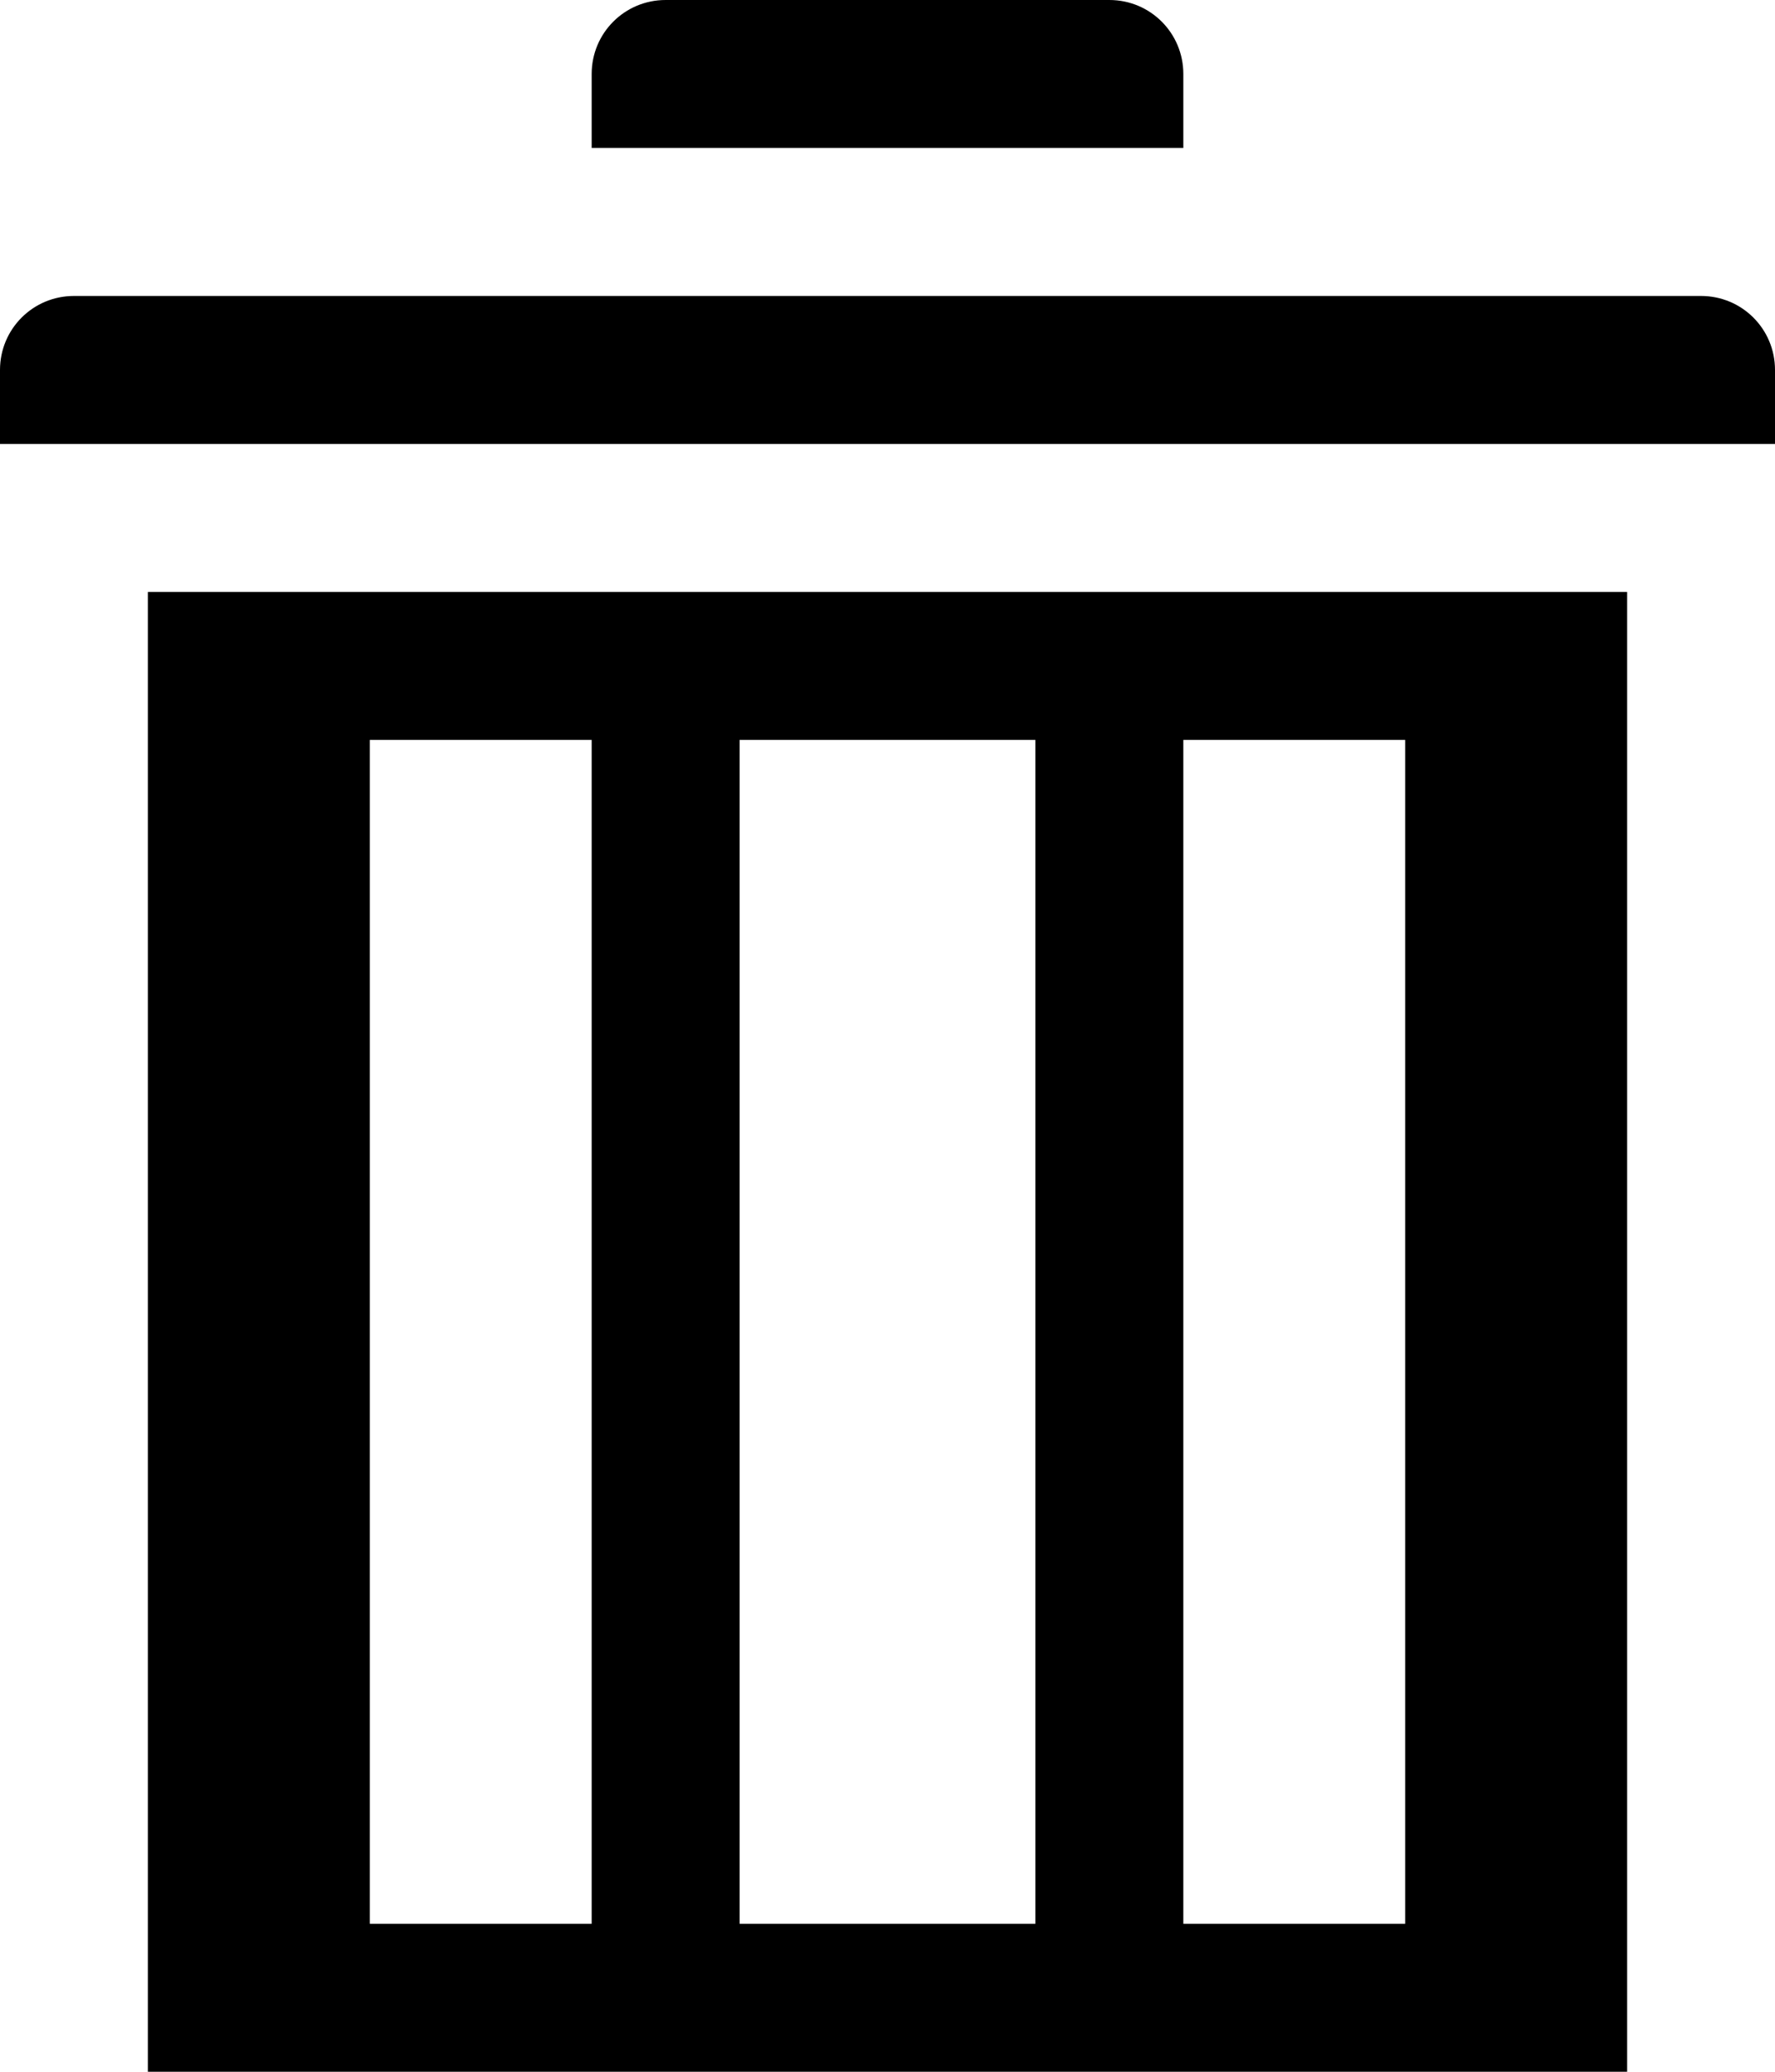
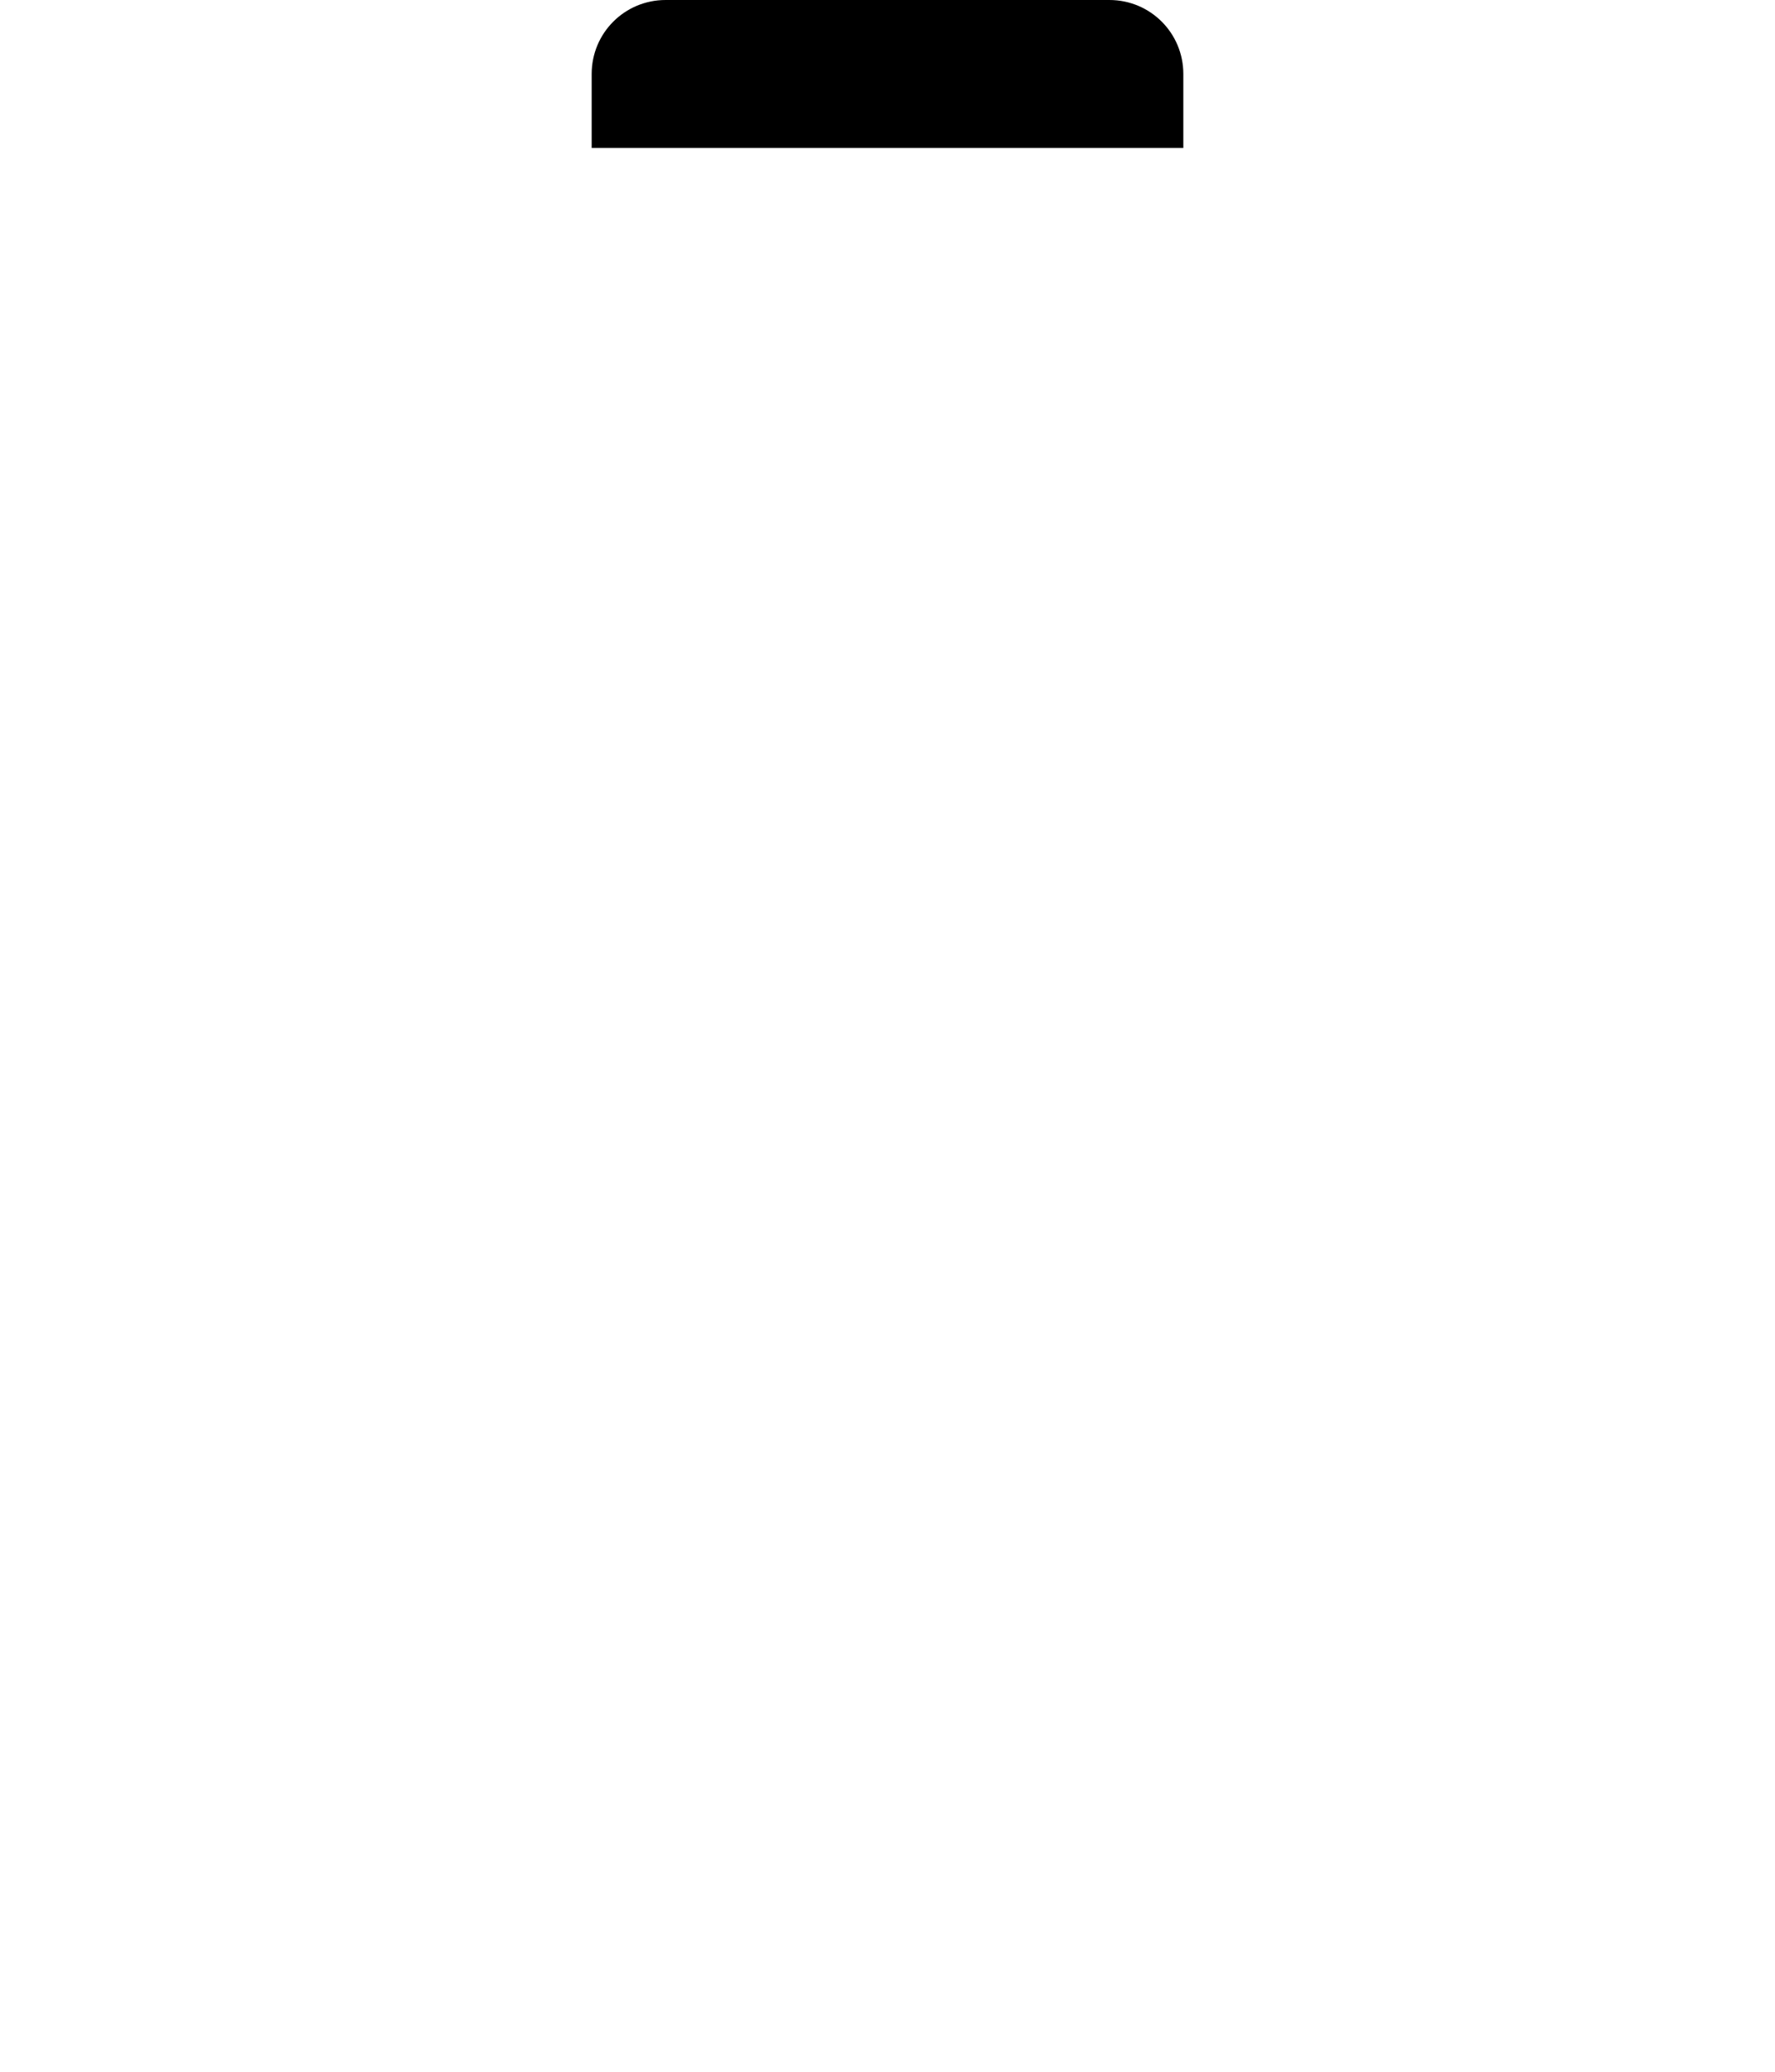
<svg xmlns="http://www.w3.org/2000/svg" xmlns:ns1="http://www.inkscape.org/namespaces/inkscape" xmlns:ns2="http://sodipodi.sourceforge.net/DTD/sodipodi-0.dtd" width="384" height="448" viewBox="0 0 384 448" id="svg2" version="1.1" ns1:version="0.91 r13725" ns2:docname="edit-delete.svg">
  <title id="title3372">edit-copy</title>
  <defs id="defs4" />
  <ns2:namedview id="base" pagecolor="#ffffff" bordercolor="#666666" borderopacity="1.0" ns1:pageopacity="0.0" ns1:pageshadow="2" ns1:zoom="0.98994949" ns1:cx="212.06379" ns1:cy="248.74021" ns1:document-units="px" ns1:current-layer="layer1" showgrid="true" fit-margin-top="448" fit-margin-right="384" fit-margin-left="0" fit-margin-bottom="0" units="px" ns1:window-width="1196" ns1:window-height="852" ns1:window-x="132" ns1:window-y="423" ns1:window-maximized="0" ns1:snap-bbox="true" ns1:bbox-nodes="true">
    <ns1:grid type="xygrid" id="grid3347" spacingx="16" spacingy="16" empspacing="2" originx="0" originy="-1.7498462e-005" />
  </ns2:namedview>
  <g ns1:label="Layer 1" ns1:groupmode="layer" id="layer1" transform="translate(0,-604.362)">
-     <path style="fill-opacity:1;stroke:none;stroke-width:30;stroke-linecap:round;stroke-miterlimit:4;stroke-dasharray:none;stroke-opacity:1" d="m 32,732.362 0,320 32,0 16,0 224,0 16,0 32,0 0,-320 -32,0 -240,0 -48,0 z m 48,32 48,0 0,256 -48,0 0,-256 z m 80,0 64,0 0,256 -64,0 0,-256 z m 96,0 48,0 0,256 -48,0 0,-256 z" id="rect3374" ns1:connector-curvature="0" />
    <path style="fill-opacity:1;stroke:none;stroke-width:30;stroke-linecap:round;stroke-miterlimit:4;stroke-dasharray:none;stroke-opacity:1" d="m 144,604.362 c -8.864,0 -16,7.136 -16,16 l 0,16 16,0 96,0 16,0 0,-16 c 0,-8.864 -7.136,-16 -16,-16 l -96,0 z" id="rect3376" ns1:connector-curvature="0" />
-     <path style="fill-opacity:1;stroke:none;stroke-width:30;stroke-linecap:round;stroke-miterlimit:4;stroke-dasharray:none;stroke-opacity:1" d="m 16,668.362 c -8.864,0 -16,7.136 -16,16 l 0,16 16,0 352,0 16,0 0,-16 c 0,-8.864 -7.136,-16 -16,-16 l -352,0 z" id="rect3422" ns1:connector-curvature="0" />
  </g>
</svg>